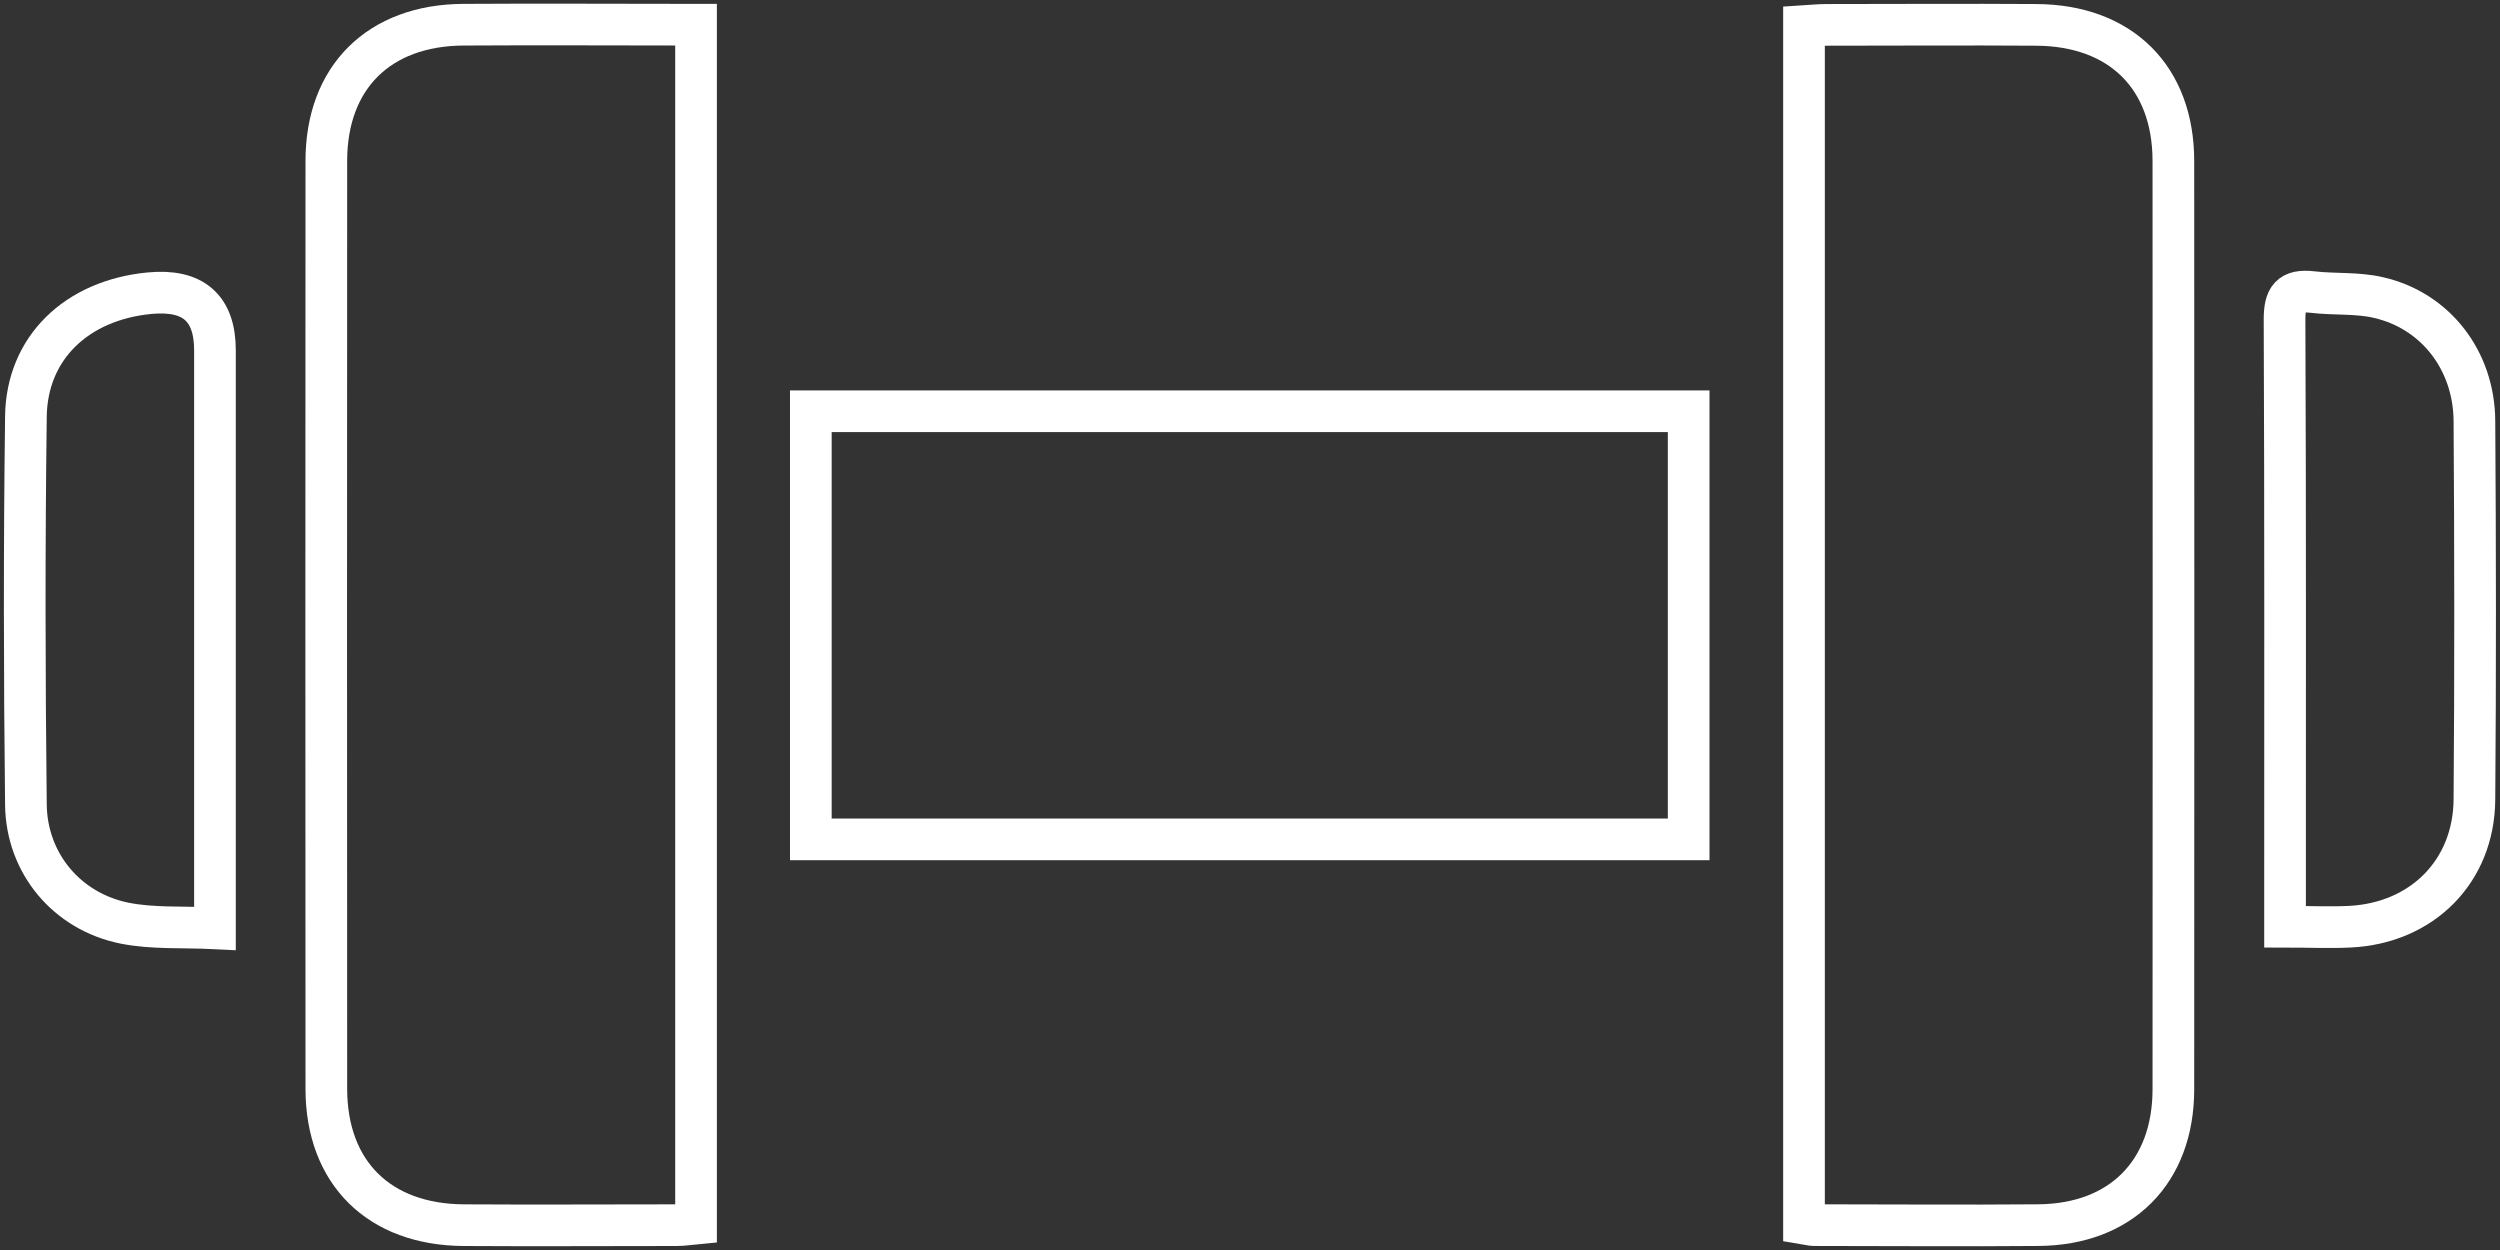
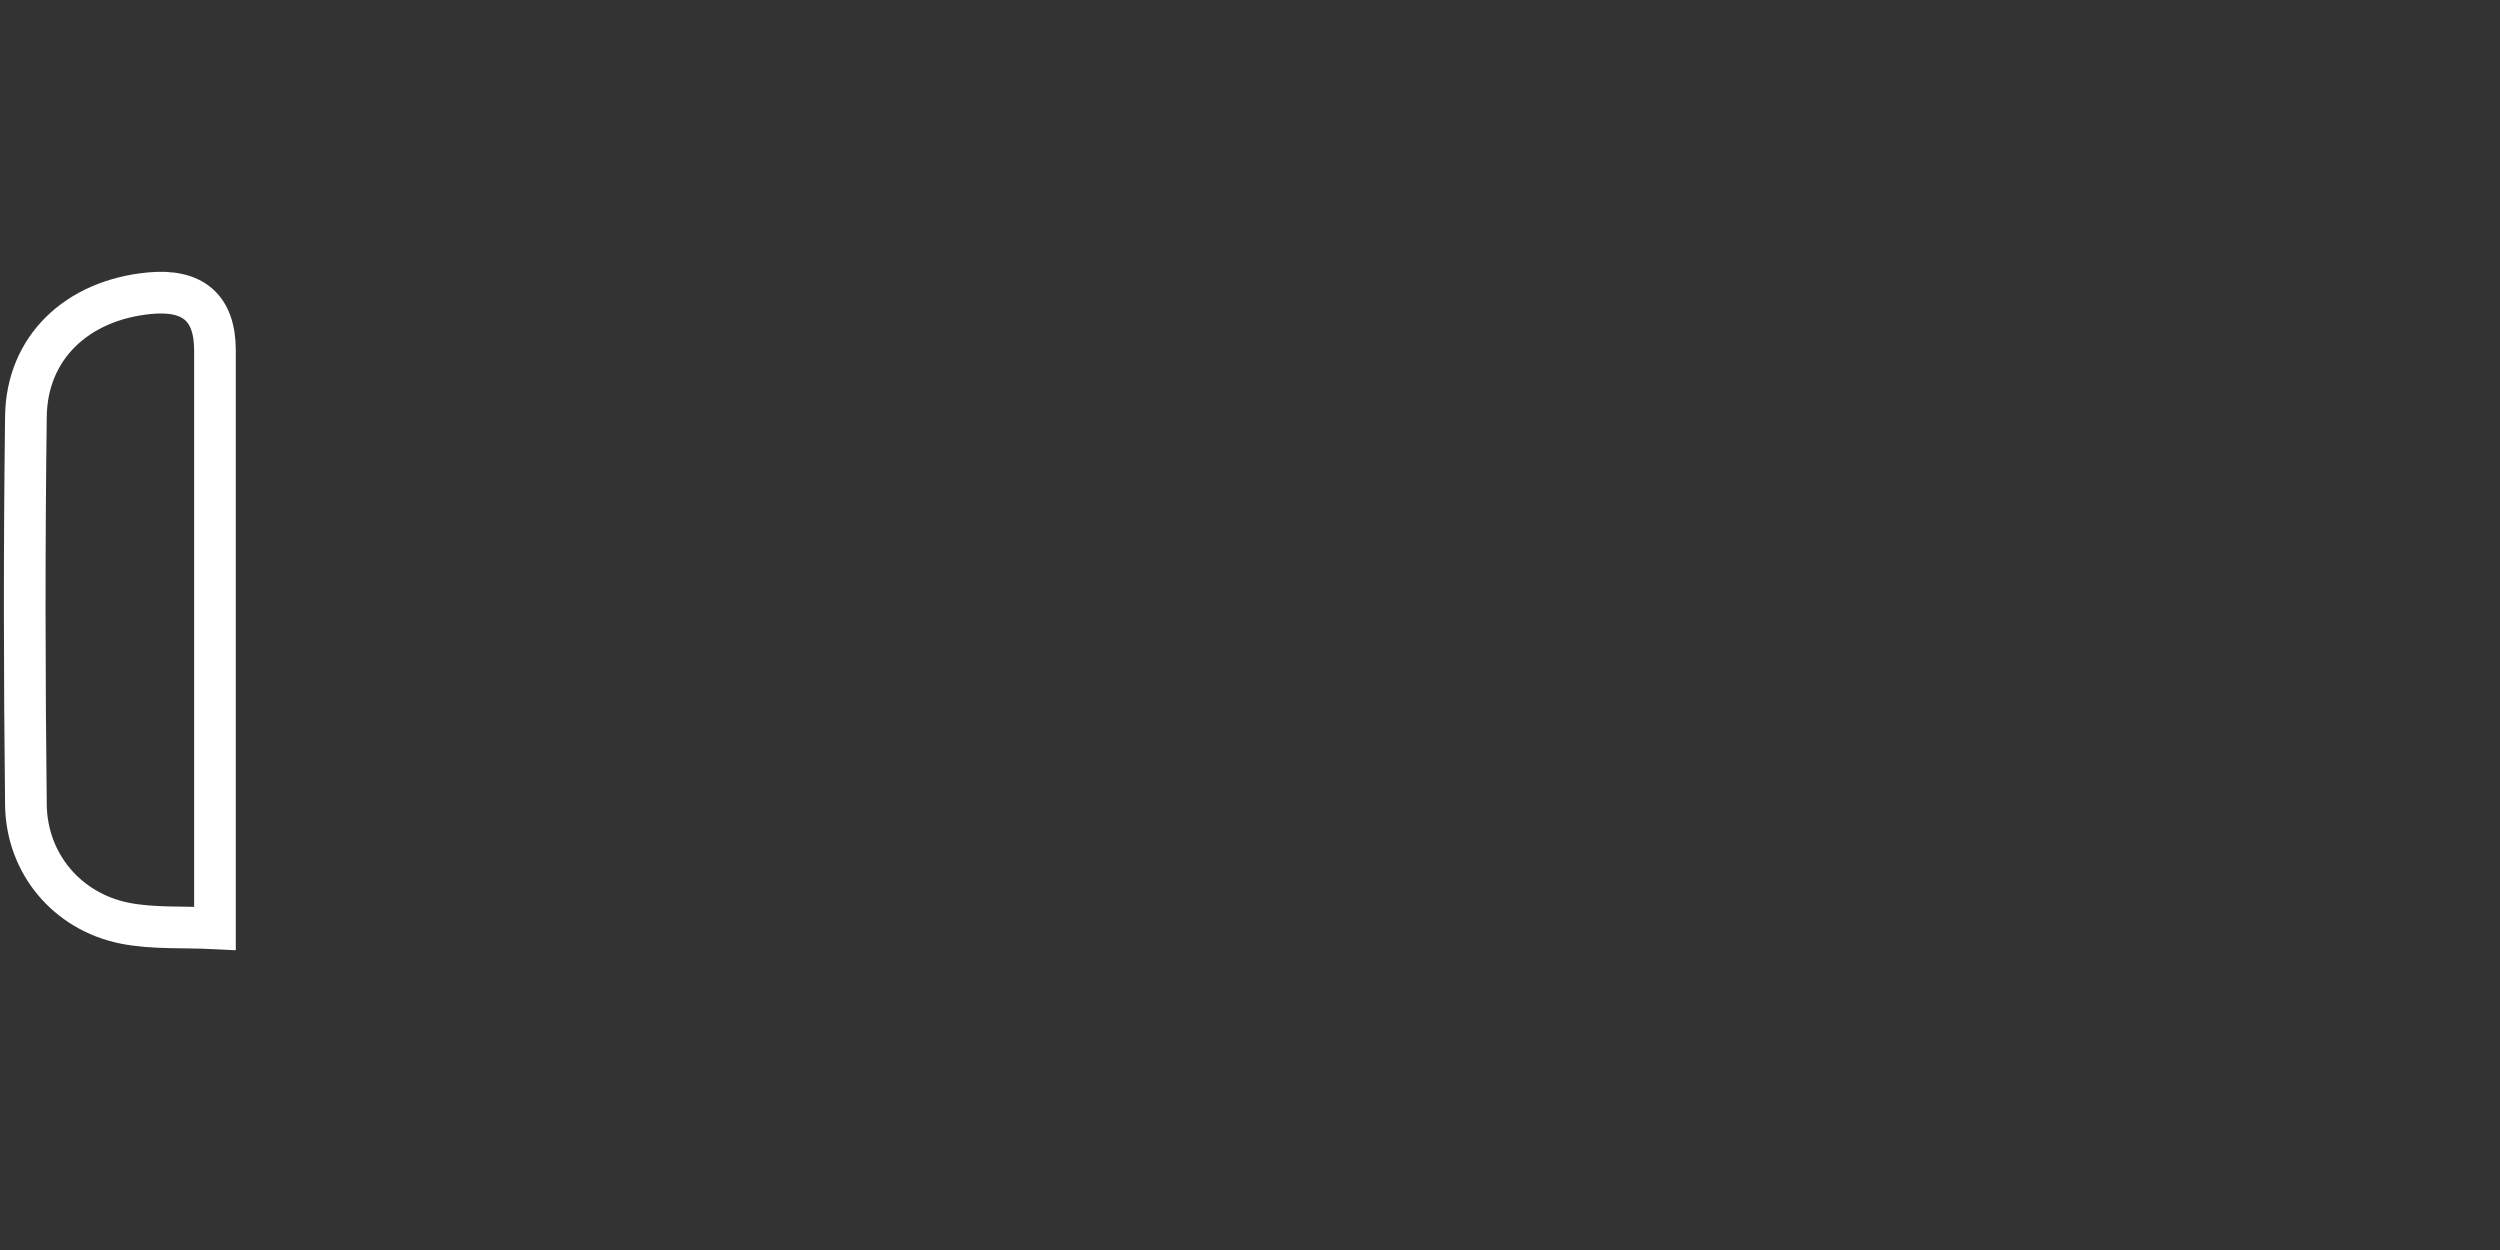
<svg xmlns="http://www.w3.org/2000/svg" width="60" height="30" viewBox="0 0 60 30" fill="none">
  <rect x="0" y="0" width="60" height="30" fill="#333333" stroke="none" />
  <g clip-path="url(#clip0_862_2397)">
-     <path d="M16.705 0.593V29.364C16.535 29.38 16.388 29.404 16.238 29.404C14.535 29.404 12.833 29.415 11.13 29.404C9.095 29.392 7.836 28.144 7.832 26.138C7.828 18.713 7.828 11.287 7.832 3.862C7.832 1.856 9.095 0.604 11.122 0.593C12.956 0.581 14.789 0.593 16.697 0.593H16.705Z" stroke="white" stroke-miterlimit="10" />
-     <path d="M43.296 29.36V0.628C43.49 0.616 43.656 0.597 43.822 0.597C45.505 0.597 47.188 0.585 48.871 0.597C50.902 0.608 52.161 1.86 52.161 3.866C52.165 11.291 52.165 18.717 52.161 26.142C52.161 28.124 50.91 29.388 48.922 29.403C47.125 29.419 45.327 29.403 43.529 29.403C43.474 29.403 43.419 29.384 43.296 29.364V29.36Z" stroke="white" stroke-miterlimit="10" />
-     <path d="M40.528 20.145H19.46V9.87H40.528V20.145Z" stroke="white" stroke-miterlimit="10" />
    <path d="M5.159 22.28C4.383 22.241 3.667 22.292 2.986 22.155C1.608 21.876 0.638 20.722 0.622 19.313C0.586 16.209 0.582 13.104 0.622 9.996C0.642 8.348 1.841 7.206 3.584 7.037C4.634 6.935 5.159 7.391 5.159 8.407C5.159 12.779 5.159 17.155 5.159 21.527V22.28Z" stroke="white" stroke-miterlimit="10" />
-     <path d="M54.841 22.241V21.586C54.841 16.947 54.849 12.308 54.829 7.669C54.829 7.151 54.964 6.947 55.498 7.009C56.029 7.072 56.579 7.021 57.09 7.143C58.452 7.457 59.378 8.65 59.386 10.106C59.406 13.136 59.41 16.166 59.386 19.195C59.37 20.918 58.127 22.155 56.397 22.241C55.906 22.265 55.411 22.241 54.841 22.241Z" stroke="white" stroke-miterlimit="10" />
  </g>
  <defs>
    <clipPath id="clip0_862_2397">
      <rect width="60" height="30" fill="white" />
    </clipPath>
  </defs>
</svg>